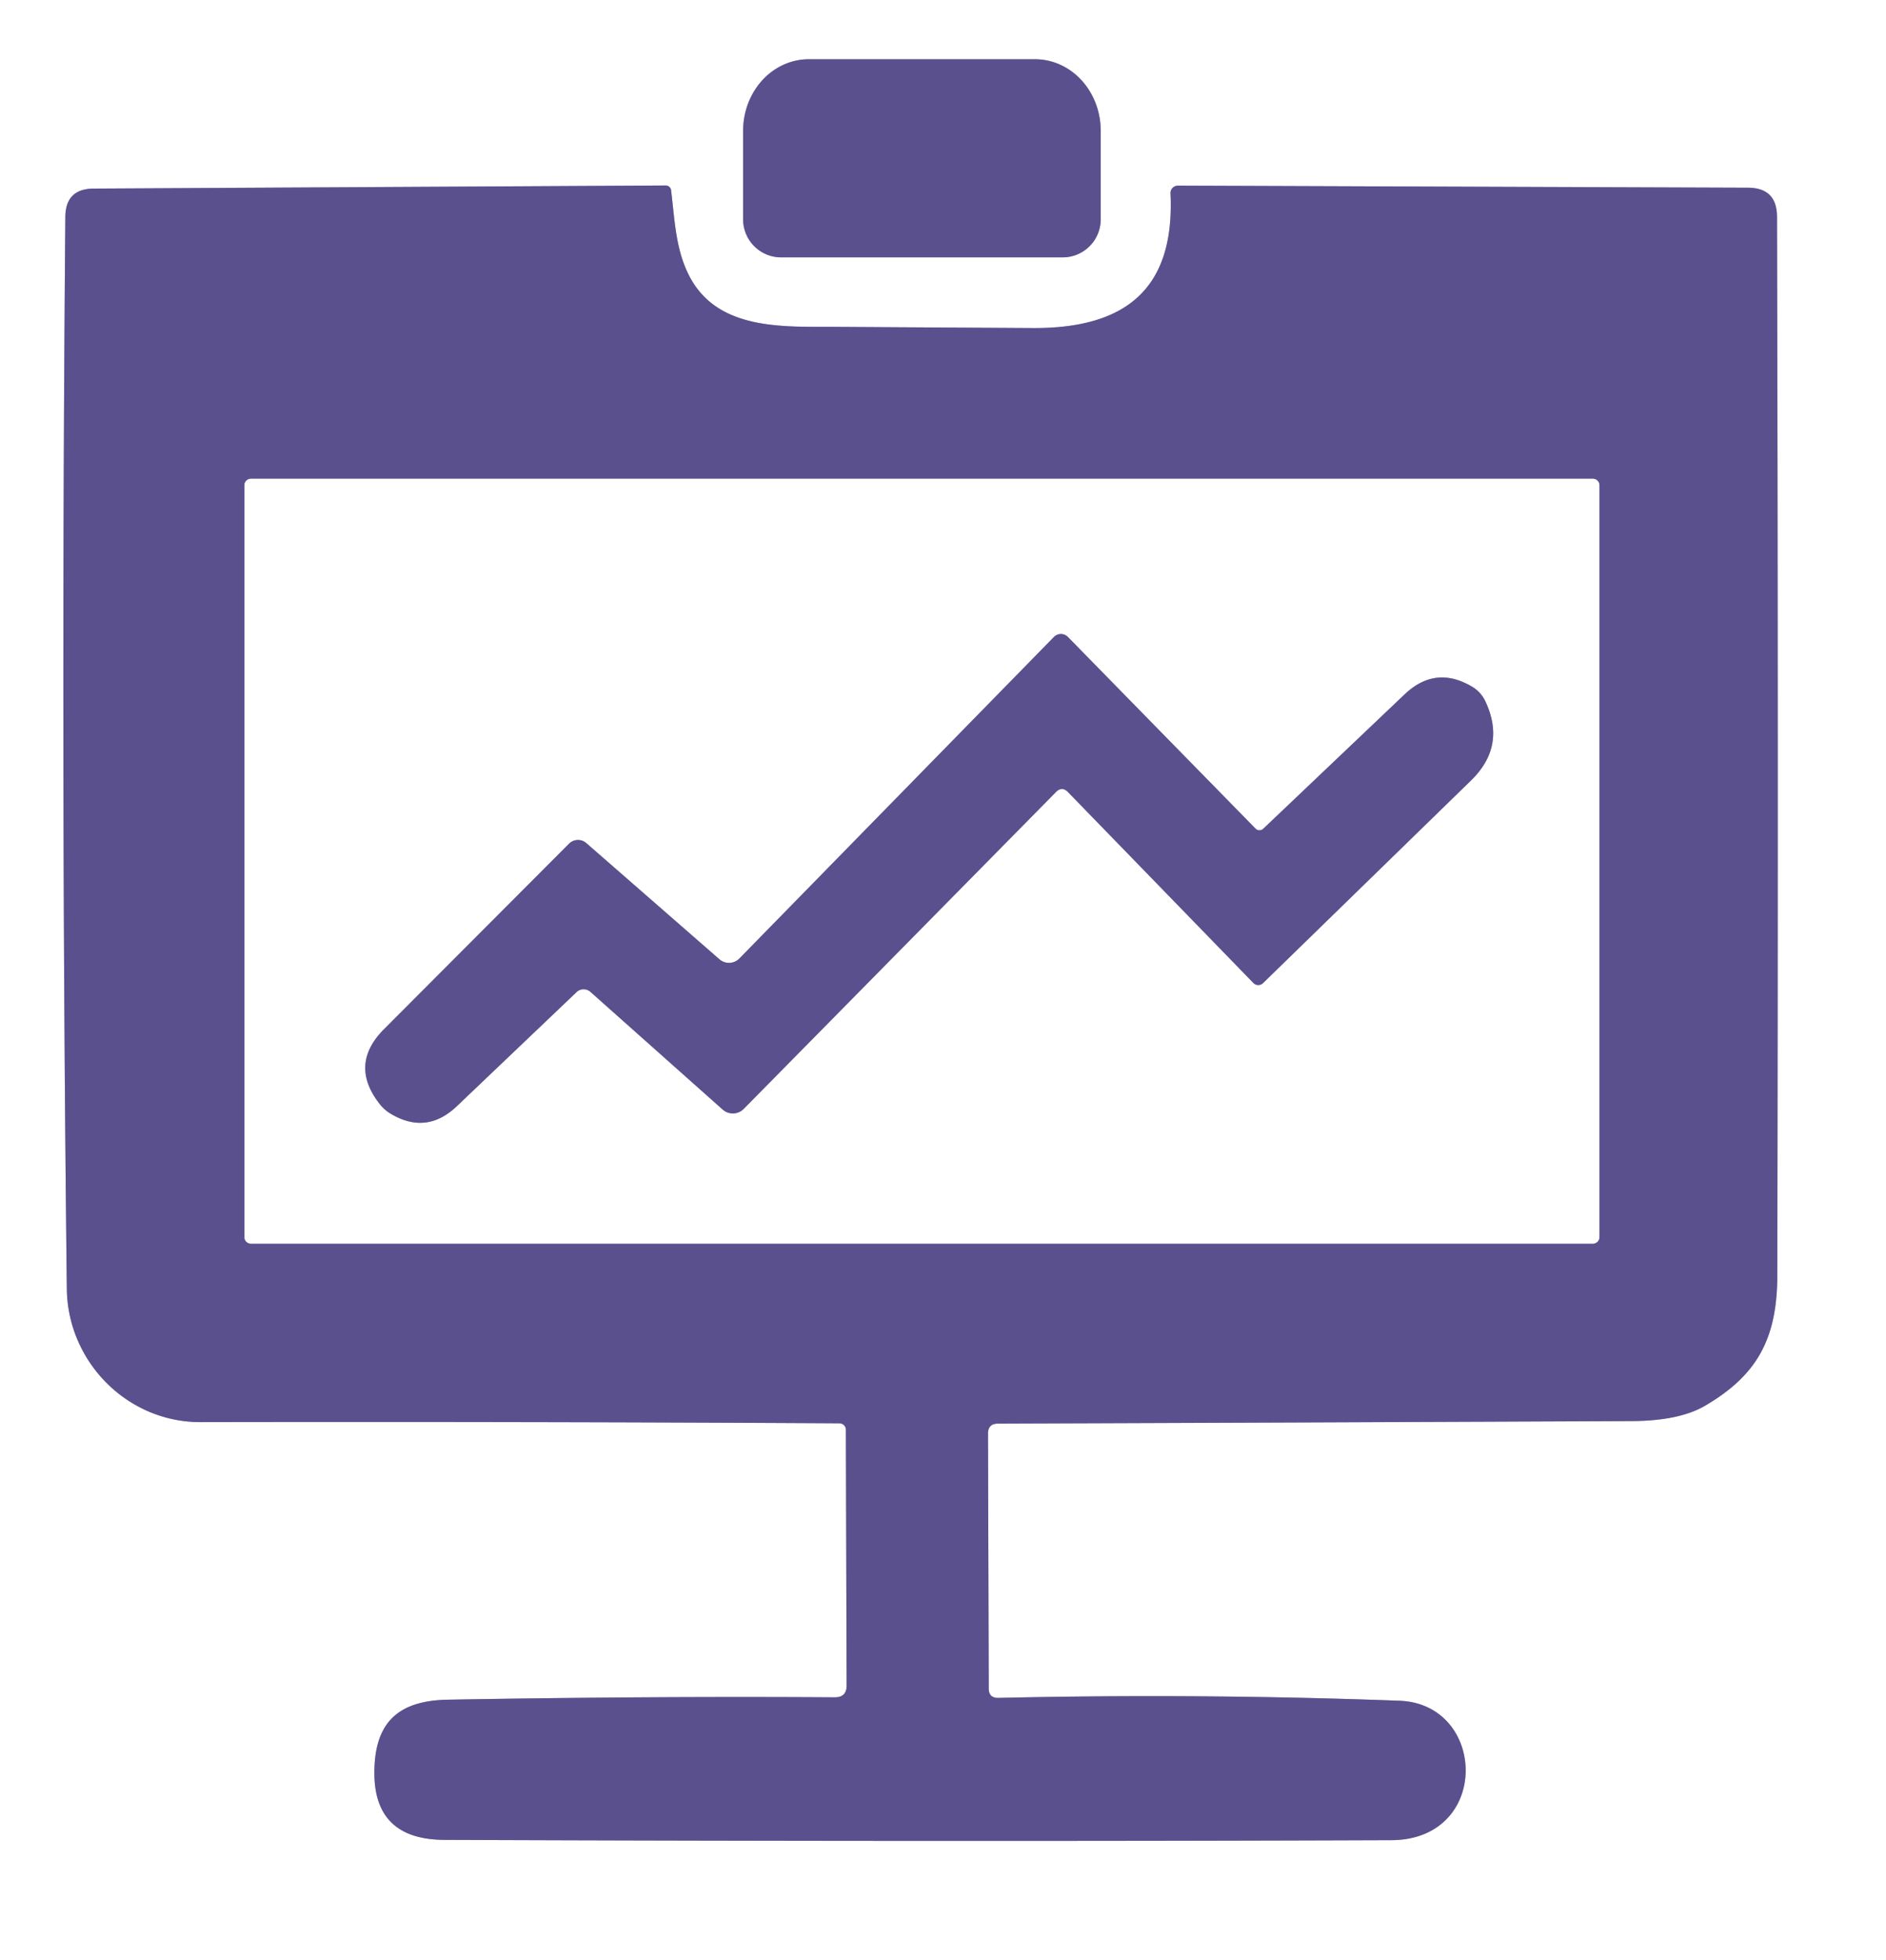
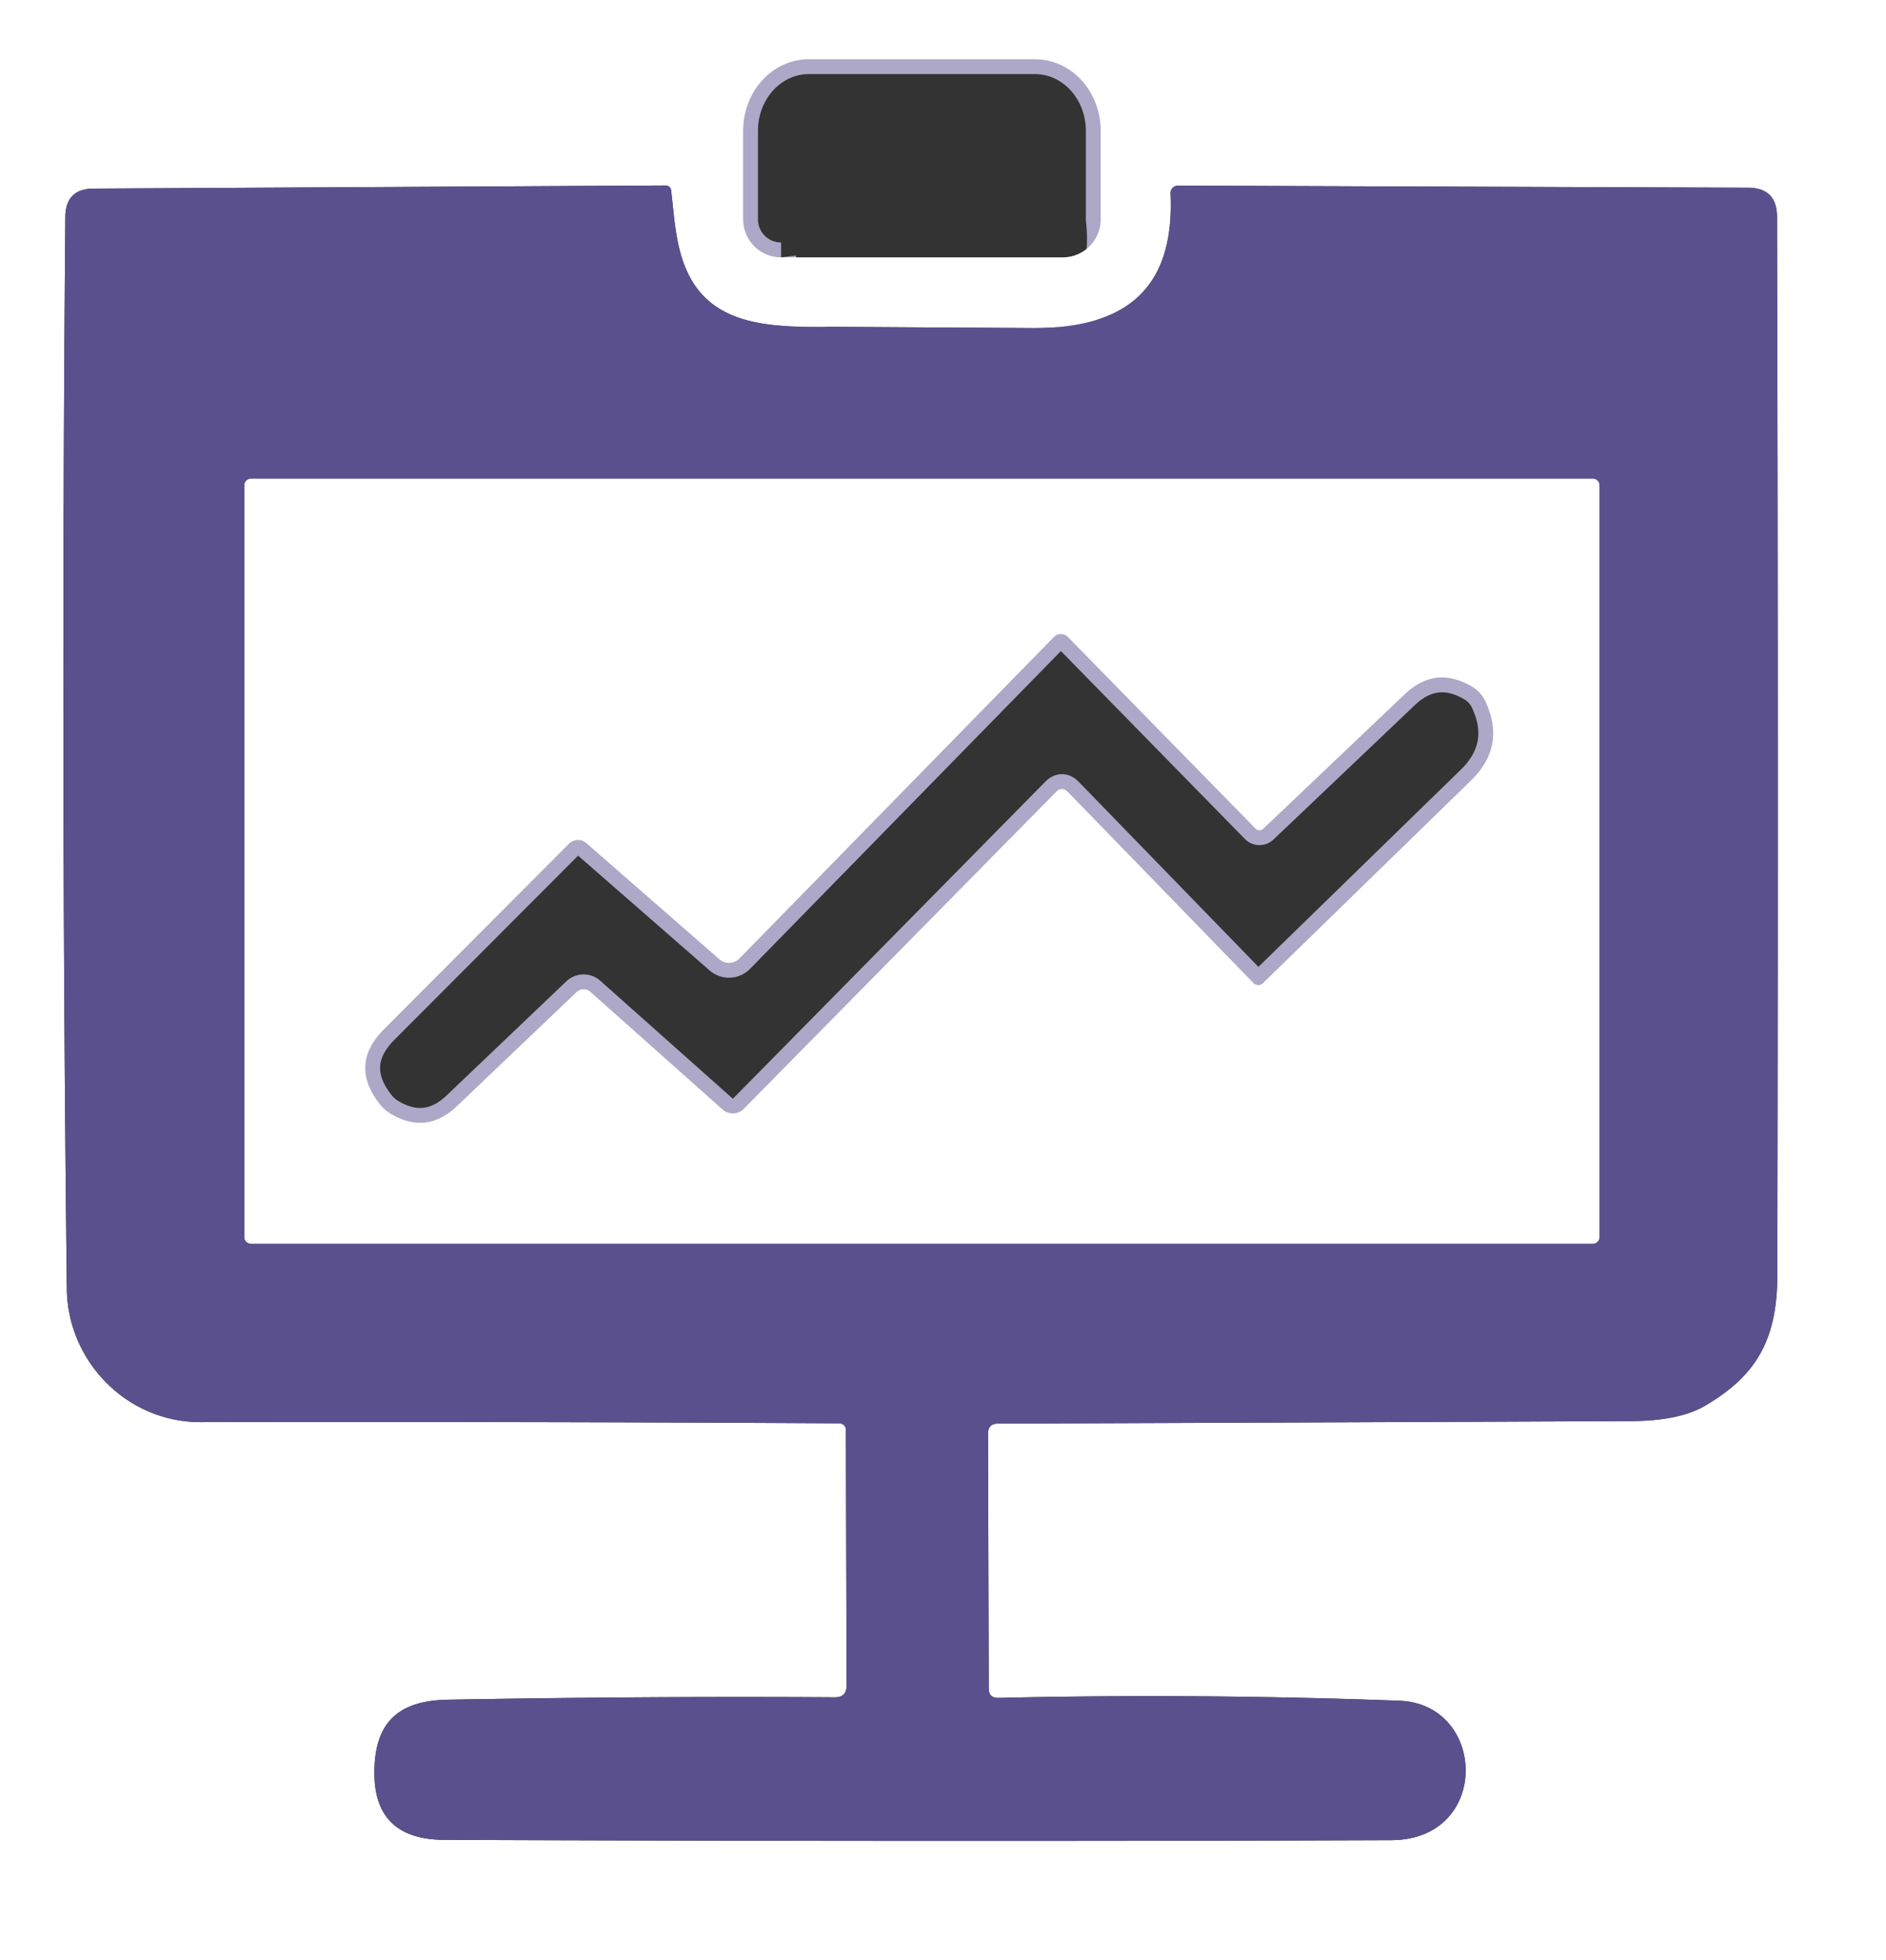
<svg xmlns="http://www.w3.org/2000/svg" version="1.1" viewBox="0.00 0.00 127.00 132.00">
  <rect x="0.00" y="0.00" width="127.00" height="132.00" fill="#333333" stroke="none" />
  <g stroke-width="2.00" fill="none" stroke-linecap="butt">
-     <path stroke="#ada8c7" vector-effect="non-scaling-stroke" d="   M 52.60 17.33   L 71.56 17.33   A 2.56 2.56 0.0 0 0 74.12 14.77   L 74.12 8.81   A 4.82 4.42 -90.0 0 0 69.70 3.99   L 54.46 3.99   A 4.82 4.42 90.0 0 0 50.04 8.81   L 50.04 14.77   A 2.56 2.56 0.0 0 0 52.60 17.33" />
-     <path stroke="#ada8c7" vector-effect="non-scaling-stroke" d="   M 56.22 114.29   Q 43.75 114.21 30.16 114.45   C 26.65 114.51 25.20 116.14 25.21 119.42   Q 25.23 123.87 29.93 123.89   Q 64.36 124.02 93.68 123.91   C 100.41 123.89 100.14 114.74 94.23 114.52   Q 80.72 114.02 67.23 114.33   Q 66.58 114.34 66.58 113.70   L 66.53 96.54   Q 66.53 95.86 67.21 95.86   Q 89.37 95.78 109.90 95.69   Q 113.08 95.67 114.81 94.66   C 118.35 92.59 119.67 90.12 119.68 85.88   Q 119.75 49.39 119.66 14.59   Q 119.65 12.65 117.71 12.64   L 79.32 12.50   A 0.50 0.50 0.0 0 0 78.82 13.03   C 79.12 19.51 75.75 22.12 69.55 22.09   Q 62.97 22.05 56.32 22.01   C 52.74 21.99 48.18 22.30 46.32 18.39   C 45.48 16.65 45.42 14.67 45.19 12.81   A 0.37 0.36 86.4 0 0 44.83 12.49   L 6.30 12.70   Q 4.42 12.71 4.40 14.60   Q 4.09 51.17 4.50 86.78   C 4.55 91.66 8.53 95.76 13.49 95.76   Q 35.41 95.72 56.52 95.84   A 0.44 0.43 -0.0 0 1 56.96 96.27   L 57.01 113.50   Q 57.01 114.29 56.22 114.29" />
+     <path stroke="#ada8c7" vector-effect="non-scaling-stroke" d="   M 52.60 17.33   A 2.56 2.56 0.0 0 0 74.12 14.77   L 74.12 8.81   A 4.82 4.42 -90.0 0 0 69.70 3.99   L 54.46 3.99   A 4.82 4.42 90.0 0 0 50.04 8.81   L 50.04 14.77   A 2.56 2.56 0.0 0 0 52.60 17.33" />
    <path stroke="#ada8c7" vector-effect="non-scaling-stroke" d="   M 107.70 32.68   A 0.44 0.44 0.0 0 0 107.26 32.24   L 16.90 32.24   A 0.44 0.44 0.0 0 0 16.46 32.68   L 16.46 83.30   A 0.44 0.44 0.0 0 0 16.90 83.74   L 107.26 83.74   A 0.44 0.44 0.0 0 0 107.70 83.30   L 107.70 32.68" />
    <path stroke="#ada8c7" vector-effect="non-scaling-stroke" d="   M 71.92 53.34   L 84.40 66.19   A 0.46 0.46 0.0 0 0 85.05 66.20   L 99.05 52.56   Q 101.43 50.25 100.03 47.24   Q 99.73 46.60 99.13 46.24   Q 96.67 44.78 94.59 46.75   L 85.07 55.80   A 0.37 0.37 0.0 0 1 84.54 55.79   L 71.91 42.89   A 0.66 0.66 0.0 0 0 70.97 42.89   L 49.79 64.54   A 0.98 0.98 0.0 0 1 48.44 64.59   L 39.48 56.77   A 0.85 0.85 0.0 0 0 38.32 56.81   L 25.86 69.30   Q 23.49 71.68 25.56 74.33   Q 25.87 74.73 26.30 74.99   Q 28.71 76.43 30.75 74.50   L 38.83 66.80   A 0.69 0.69 0.0 0 1 39.76 66.79   L 48.66 74.71   A 1.03 1.03 0.0 0 0 50.08 74.67   L 71.10 53.34   Q 71.51 52.92 71.92 53.34" />
  </g>
  <path fill="#ffffff" d="   M 0.00 0.00   L 127.00 0.00   L 127.00 132.00   L 0.00 132.00   L 0.00 0.00   Z   M 52.60 17.33   L 71.56 17.33   A 2.56 2.56 0.0 0 0 74.12 14.77   L 74.12 8.81   A 4.82 4.42 -90.0 0 0 69.70 3.99   L 54.46 3.99   A 4.82 4.42 90.0 0 0 50.04 8.81   L 50.04 14.77   A 2.56 2.56 0.0 0 0 52.60 17.33   Z   M 56.22 114.29   Q 43.75 114.21 30.16 114.45   C 26.65 114.51 25.20 116.14 25.21 119.42   Q 25.23 123.87 29.93 123.89   Q 64.36 124.02 93.68 123.91   C 100.41 123.89 100.14 114.74 94.23 114.52   Q 80.72 114.02 67.23 114.33   Q 66.58 114.34 66.58 113.70   L 66.53 96.54   Q 66.53 95.86 67.21 95.86   Q 89.37 95.78 109.90 95.69   Q 113.08 95.67 114.81 94.66   C 118.35 92.59 119.67 90.12 119.68 85.88   Q 119.75 49.39 119.66 14.59   Q 119.65 12.65 117.71 12.64   L 79.32 12.50   A 0.50 0.50 0.0 0 0 78.82 13.03   C 79.12 19.51 75.75 22.12 69.55 22.09   Q 62.97 22.05 56.32 22.01   C 52.74 21.99 48.18 22.30 46.32 18.39   C 45.48 16.65 45.42 14.67 45.19 12.81   A 0.37 0.36 86.4 0 0 44.83 12.49   L 6.30 12.70   Q 4.42 12.71 4.40 14.60   Q 4.09 51.17 4.50 86.78   C 4.55 91.66 8.53 95.76 13.49 95.76   Q 35.41 95.72 56.52 95.84   A 0.44 0.43 -0.0 0 1 56.96 96.27   L 57.01 113.50   Q 57.01 114.29 56.22 114.29   Z" />
-   <path fill="#5b508e" d="   M 52.60 17.33   A 2.56 2.56 0.0 0 1 50.04 14.77   L 50.04 8.81   A 4.82 4.42 -90.0 0 1 54.46 3.99   L 69.70 3.99   A 4.82 4.42 90.0 0 1 74.12 8.81   L 74.12 14.77   A 2.56 2.56 0.0 0 1 71.56 17.33   L 52.60 17.33   Z" />
  <path fill="#5b508e" d="   M 57.01 113.50   L 56.96 96.27   A 0.44 0.43 -0.0 0 0 56.52 95.84   Q 35.41 95.72 13.49 95.76   C 8.53 95.76 4.55 91.66 4.50 86.78   Q 4.09 51.17 4.40 14.60   Q 4.42 12.71 6.30 12.70   L 44.83 12.49   A 0.37 0.36 86.4 0 1 45.19 12.81   C 45.42 14.67 45.48 16.65 46.32 18.39   C 48.18 22.30 52.74 21.99 56.32 22.01   Q 62.97 22.05 69.55 22.09   C 75.75 22.12 79.12 19.51 78.82 13.03   A 0.50 0.50 0.0 0 1 79.32 12.50   L 117.71 12.64   Q 119.65 12.65 119.66 14.59   Q 119.75 49.39 119.68 85.88   C 119.67 90.12 118.35 92.59 114.81 94.66   Q 113.08 95.67 109.90 95.69   Q 89.37 95.78 67.21 95.86   Q 66.53 95.86 66.53 96.54   L 66.58 113.70   Q 66.58 114.34 67.23 114.33   Q 80.72 114.02 94.23 114.52   C 100.14 114.74 100.41 123.89 93.68 123.91   Q 64.36 124.02 29.93 123.89   Q 25.23 123.87 25.21 119.42   C 25.20 116.14 26.65 114.51 30.16 114.45   Q 43.75 114.21 56.22 114.29   Q 57.01 114.29 57.01 113.50   Z   M 107.70 32.68   A 0.44 0.44 0.0 0 0 107.26 32.24   L 16.90 32.24   A 0.44 0.44 0.0 0 0 16.46 32.68   L 16.46 83.30   A 0.44 0.44 0.0 0 0 16.90 83.74   L 107.26 83.74   A 0.44 0.44 0.0 0 0 107.70 83.30   L 107.70 32.68   Z" />
  <path fill="#ffffff" d="   M 107.70 83.30   A 0.44 0.44 0.0 0 1 107.26 83.74   L 16.90 83.74   A 0.44 0.44 0.0 0 1 16.46 83.30   L 16.46 32.68   A 0.44 0.44 0.0 0 1 16.90 32.24   L 107.26 32.24   A 0.44 0.44 0.0 0 1 107.70 32.68   L 107.70 83.30   Z   M 71.92 53.34   L 84.40 66.19   A 0.46 0.46 0.0 0 0 85.05 66.20   L 99.05 52.56   Q 101.43 50.25 100.03 47.24   Q 99.73 46.60 99.13 46.24   Q 96.67 44.78 94.59 46.75   L 85.07 55.80   A 0.37 0.37 0.0 0 1 84.54 55.79   L 71.91 42.89   A 0.66 0.66 0.0 0 0 70.97 42.89   L 49.79 64.54   A 0.98 0.98 0.0 0 1 48.44 64.59   L 39.48 56.77   A 0.85 0.85 0.0 0 0 38.32 56.81   L 25.86 69.30   Q 23.49 71.68 25.56 74.33   Q 25.87 74.73 26.30 74.99   Q 28.71 76.43 30.75 74.50   L 38.83 66.80   A 0.69 0.69 0.0 0 1 39.76 66.79   L 48.66 74.71   A 1.03 1.03 0.0 0 0 50.08 74.67   L 71.10 53.34   Q 71.51 52.92 71.92 53.34   Z" />
-   <path fill="#5b508e" d="   M 71.10 53.34   L 50.08 74.67   A 1.03 1.03 0.0 0 1 48.66 74.71   L 39.76 66.79   A 0.69 0.69 0.0 0 0 38.83 66.80   L 30.75 74.50   Q 28.71 76.43 26.30 74.99   Q 25.87 74.73 25.56 74.33   Q 23.49 71.68 25.86 69.30   L 38.32 56.81   A 0.85 0.85 0.0 0 1 39.48 56.77   L 48.44 64.59   A 0.98 0.98 0.0 0 0 49.79 64.54   L 70.97 42.89   A 0.66 0.66 0.0 0 1 71.91 42.89   L 84.54 55.79   A 0.37 0.37 0.0 0 0 85.07 55.80   L 94.59 46.75   Q 96.67 44.78 99.13 46.24   Q 99.73 46.60 100.03 47.24   Q 101.43 50.25 99.05 52.56   L 85.05 66.20   A 0.46 0.46 0.0 0 1 84.40 66.19   L 71.92 53.34   Q 71.51 52.92 71.10 53.34   Z" />
</svg>